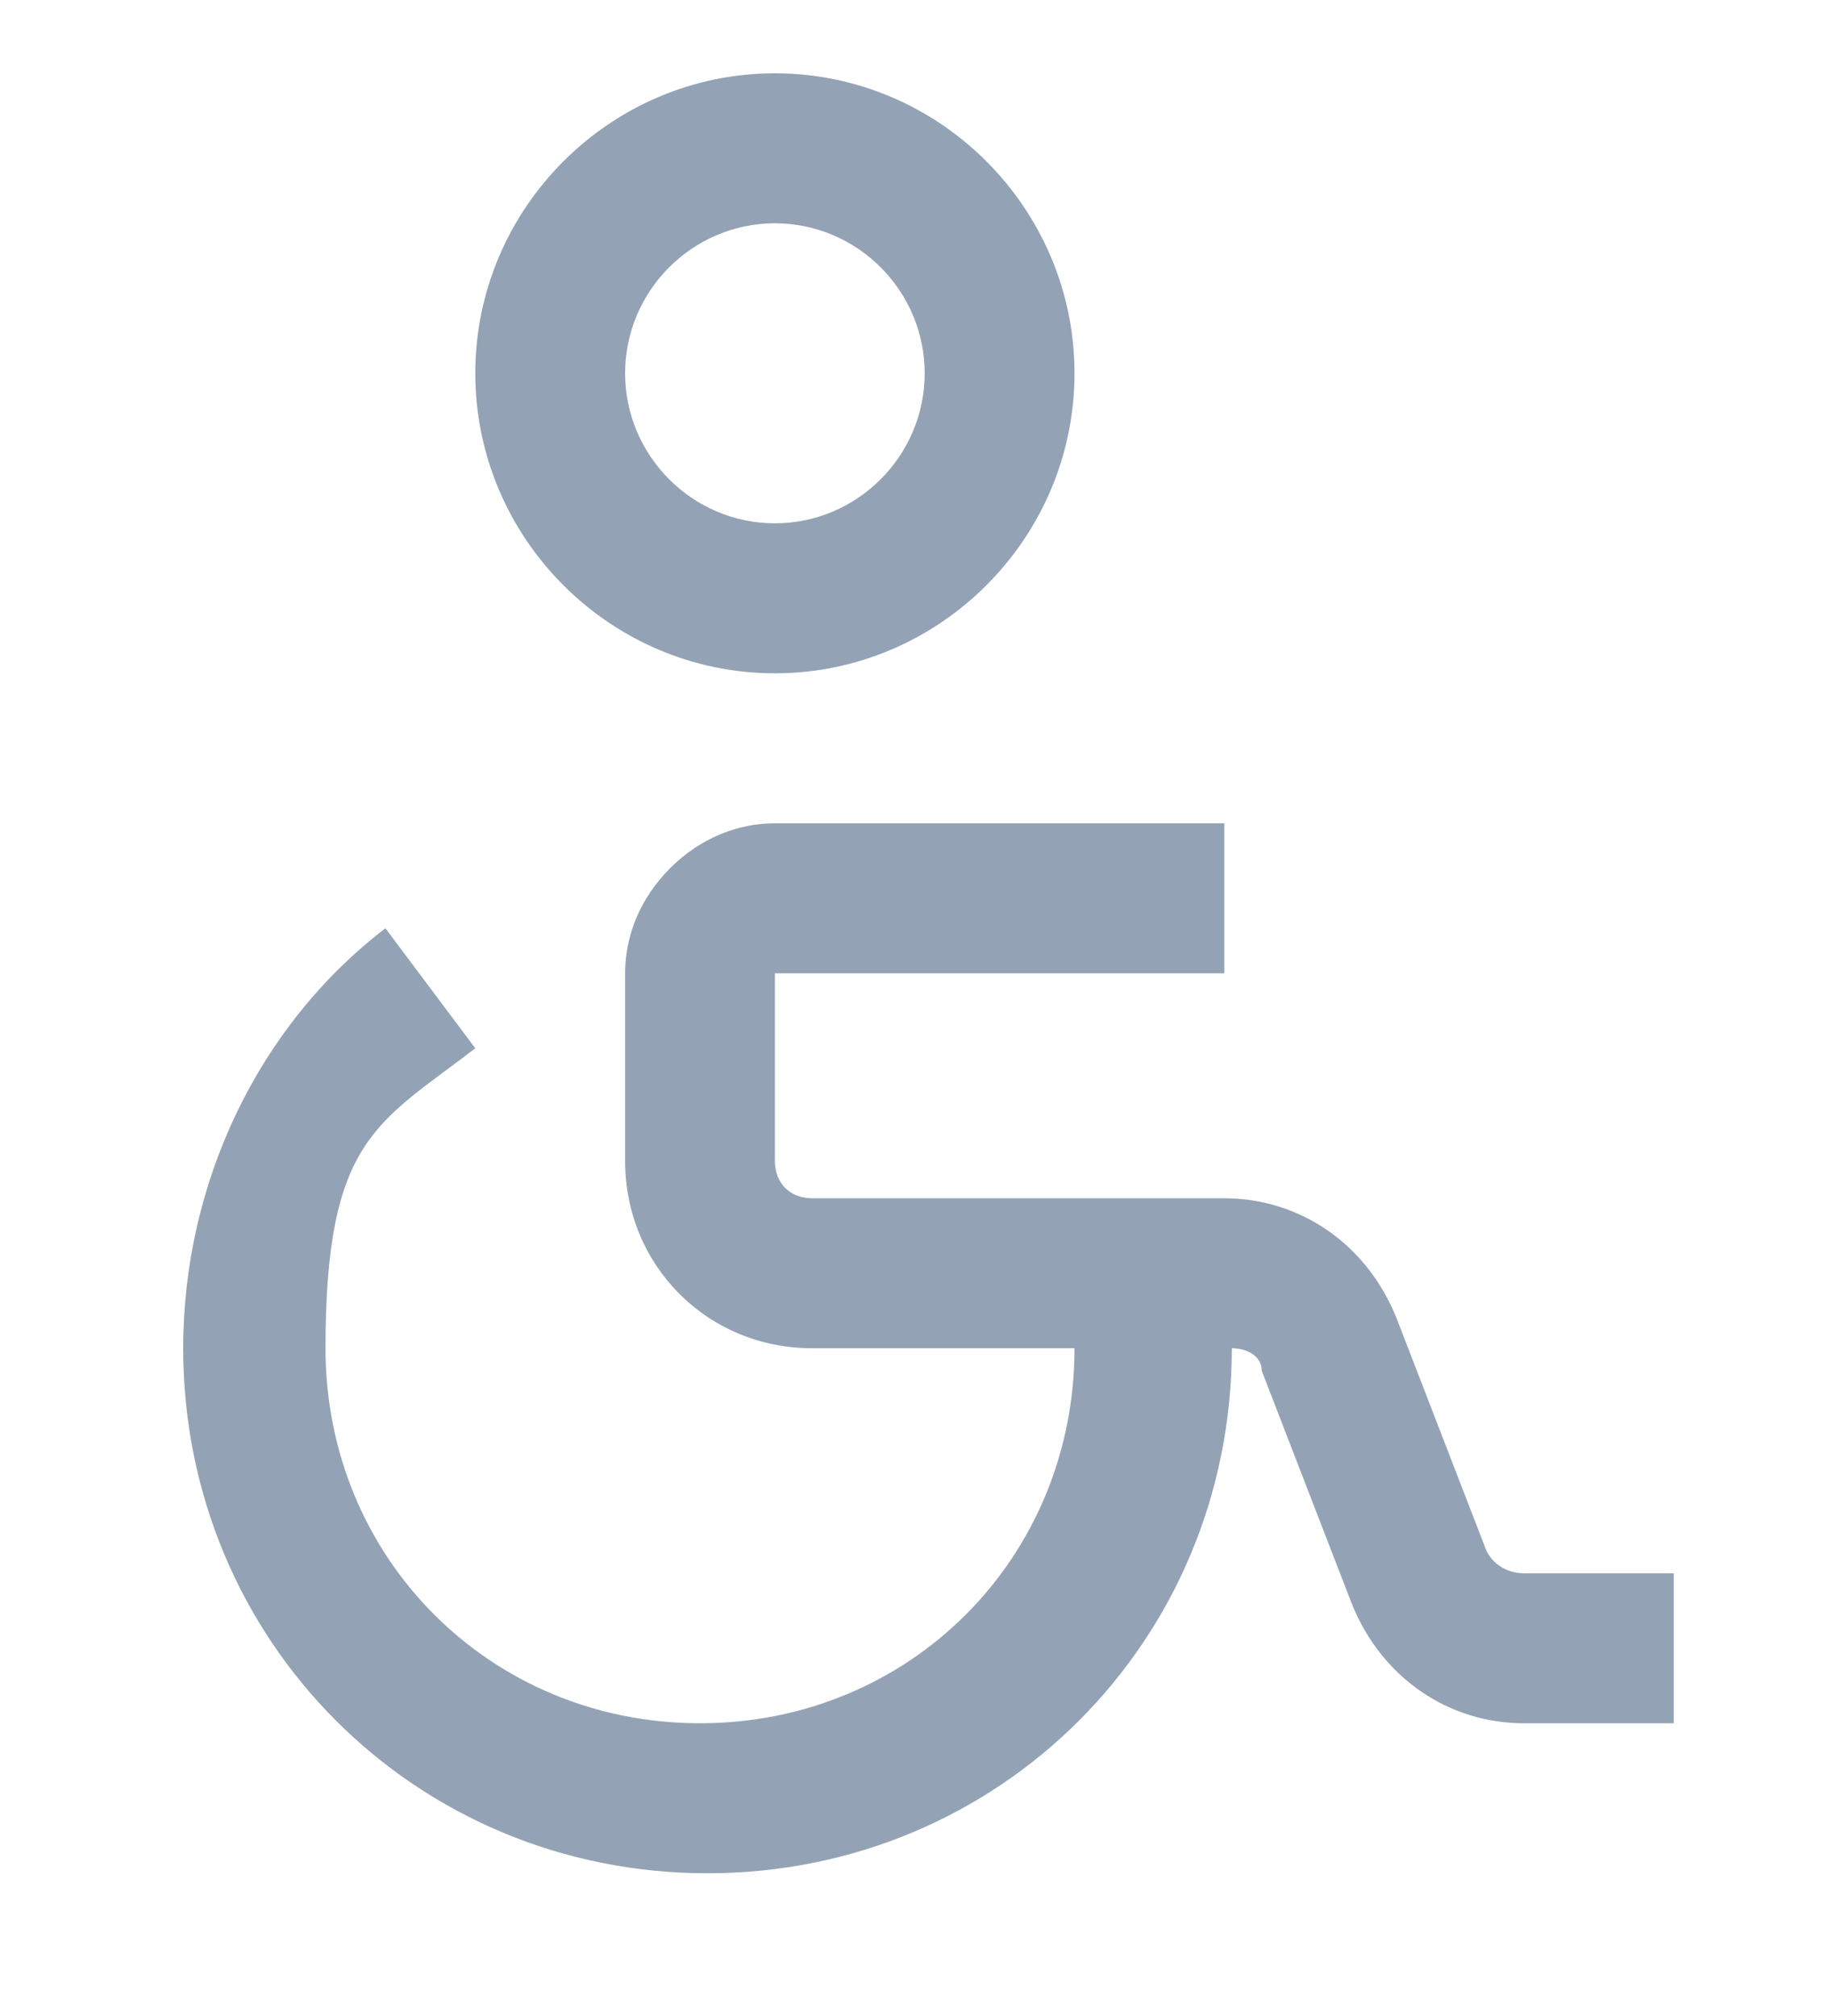
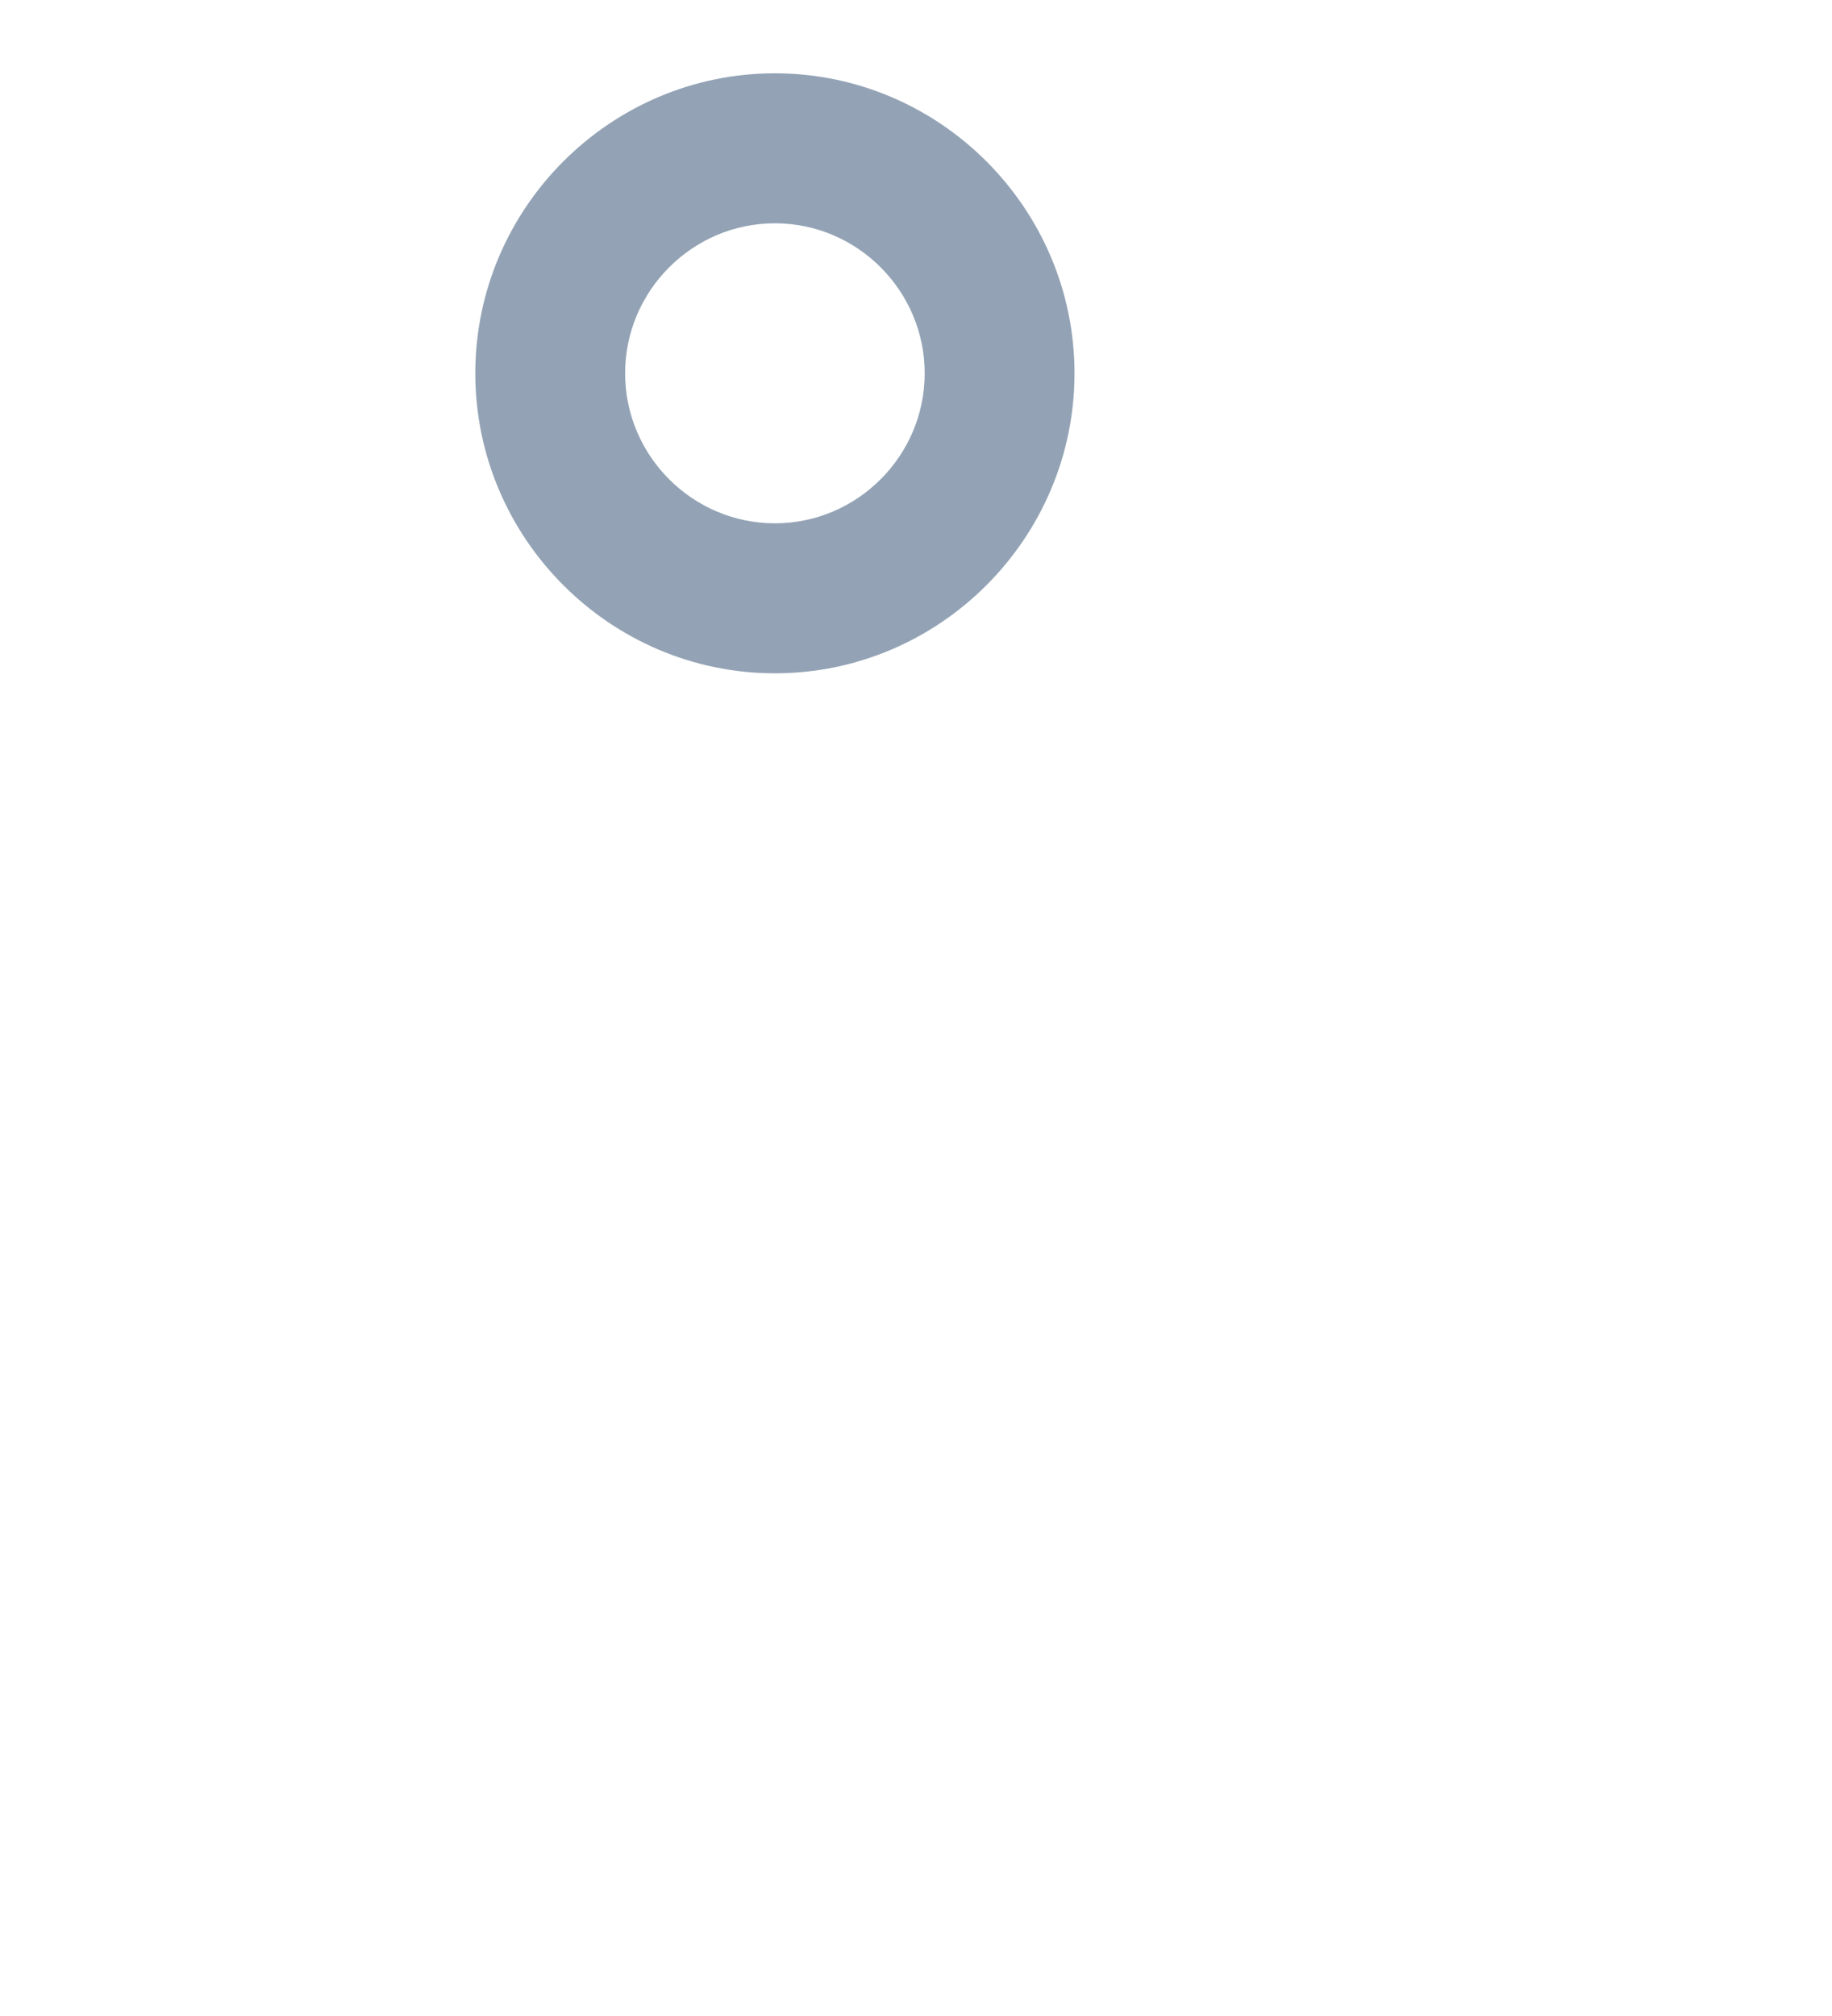
<svg xmlns="http://www.w3.org/2000/svg" width="50" height="55" viewBox="0 0 50 55" fill="none">
  <path d="M21.149 18.369C25.646 18.369 29.326 14.686 29.326 10.184C29.326 5.683 25.646 2 21.149 2C16.652 2 12.972 5.683 12.972 10.184C12.972 14.686 16.652 18.369 21.149 18.369ZM21.149 6.092C23.398 6.092 25.237 7.934 25.237 10.184C25.237 12.435 23.398 14.277 21.149 14.277C18.9 14.277 17.061 12.435 17.061 10.184C17.061 7.934 18.9 6.092 21.149 6.092Z" fill="#93A3B5" />
-   <path d="M41.591 42.922C41.182 42.922 40.773 42.717 40.569 42.308L38.116 35.965C37.298 33.919 35.458 32.691 33.414 32.691H22.171C21.558 32.691 21.149 32.282 21.149 31.668V26.553H33.414V22.461H21.149C20.127 22.461 19.105 22.87 18.287 23.688C17.47 24.507 17.061 25.53 17.061 26.553V31.668C17.061 34.532 19.309 36.783 22.171 36.783H29.326C29.326 42.512 24.829 47.014 19.105 47.014C13.381 47.014 8.884 42.512 8.884 36.783C8.884 31.054 10.315 30.645 12.972 28.599L10.519 25.325C7.044 27.985 5 32.282 5 36.783C5 44.763 11.337 51.106 19.309 51.106C27.282 51.106 33.619 44.763 33.619 36.783C34.027 36.783 34.436 36.988 34.436 37.397L36.889 43.74C37.707 45.786 39.547 47.014 41.591 47.014H45.679V42.922H41.591Z" fill="#93A3B5" />
</svg>